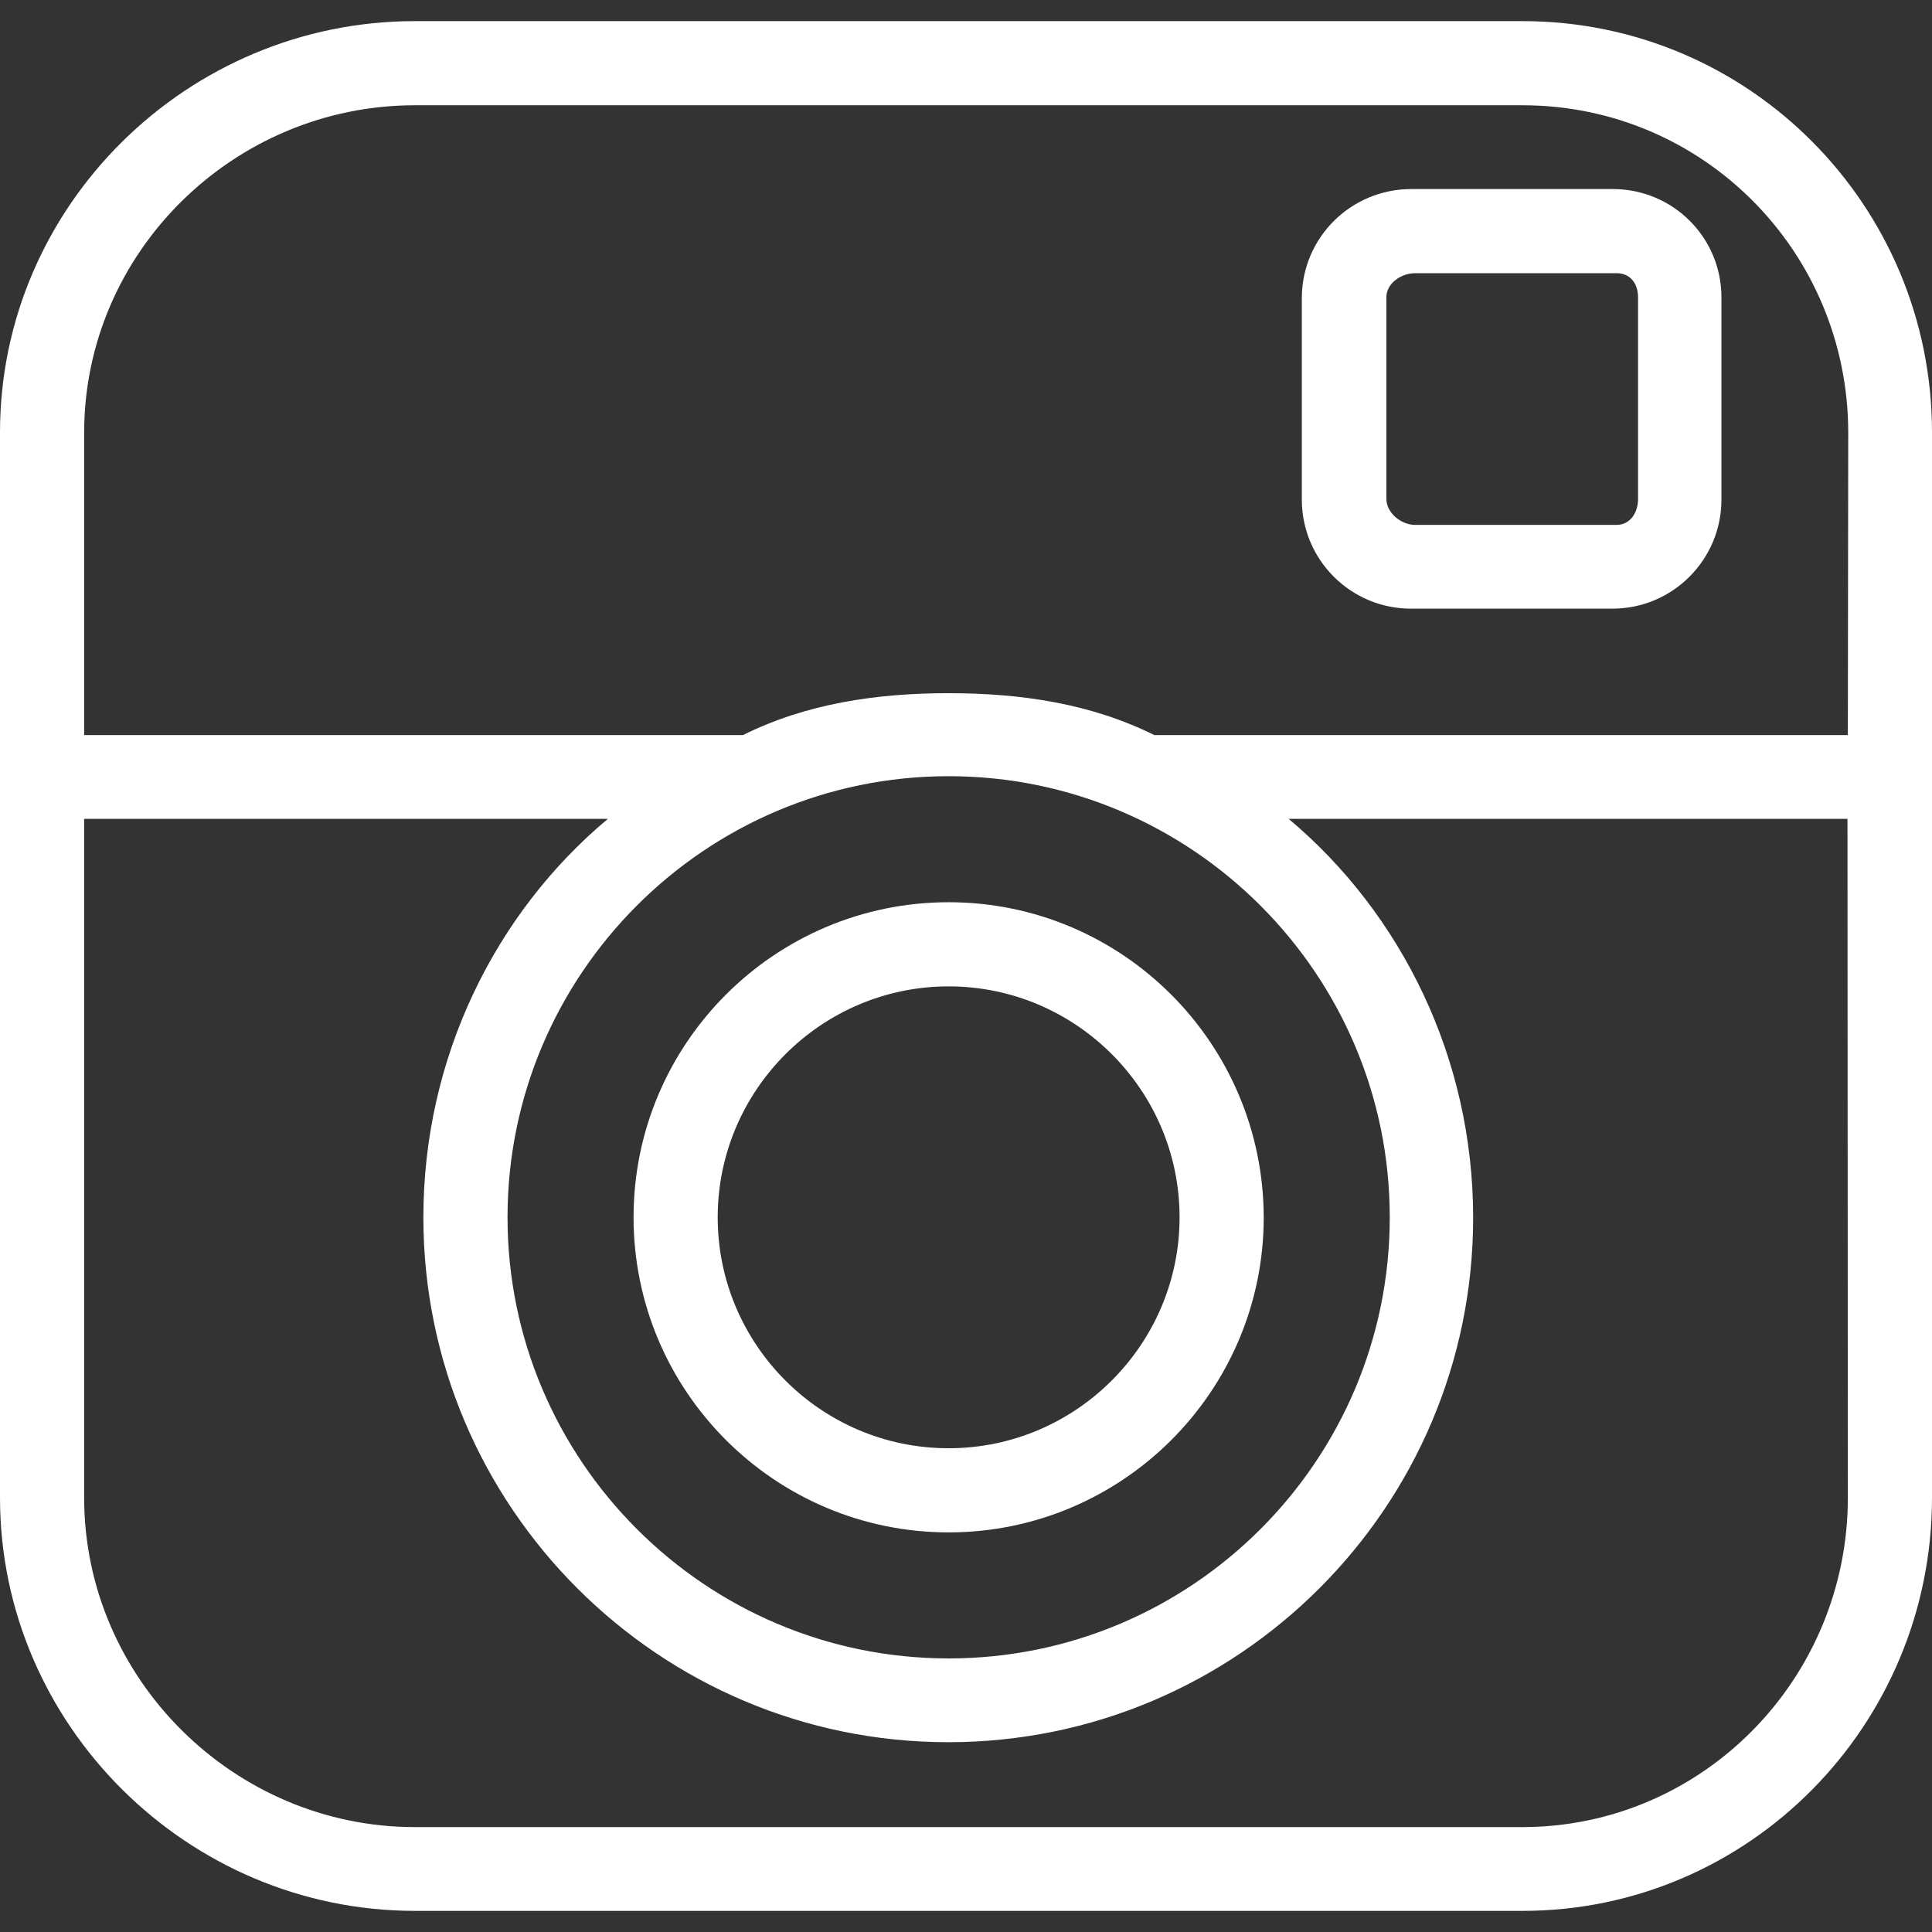
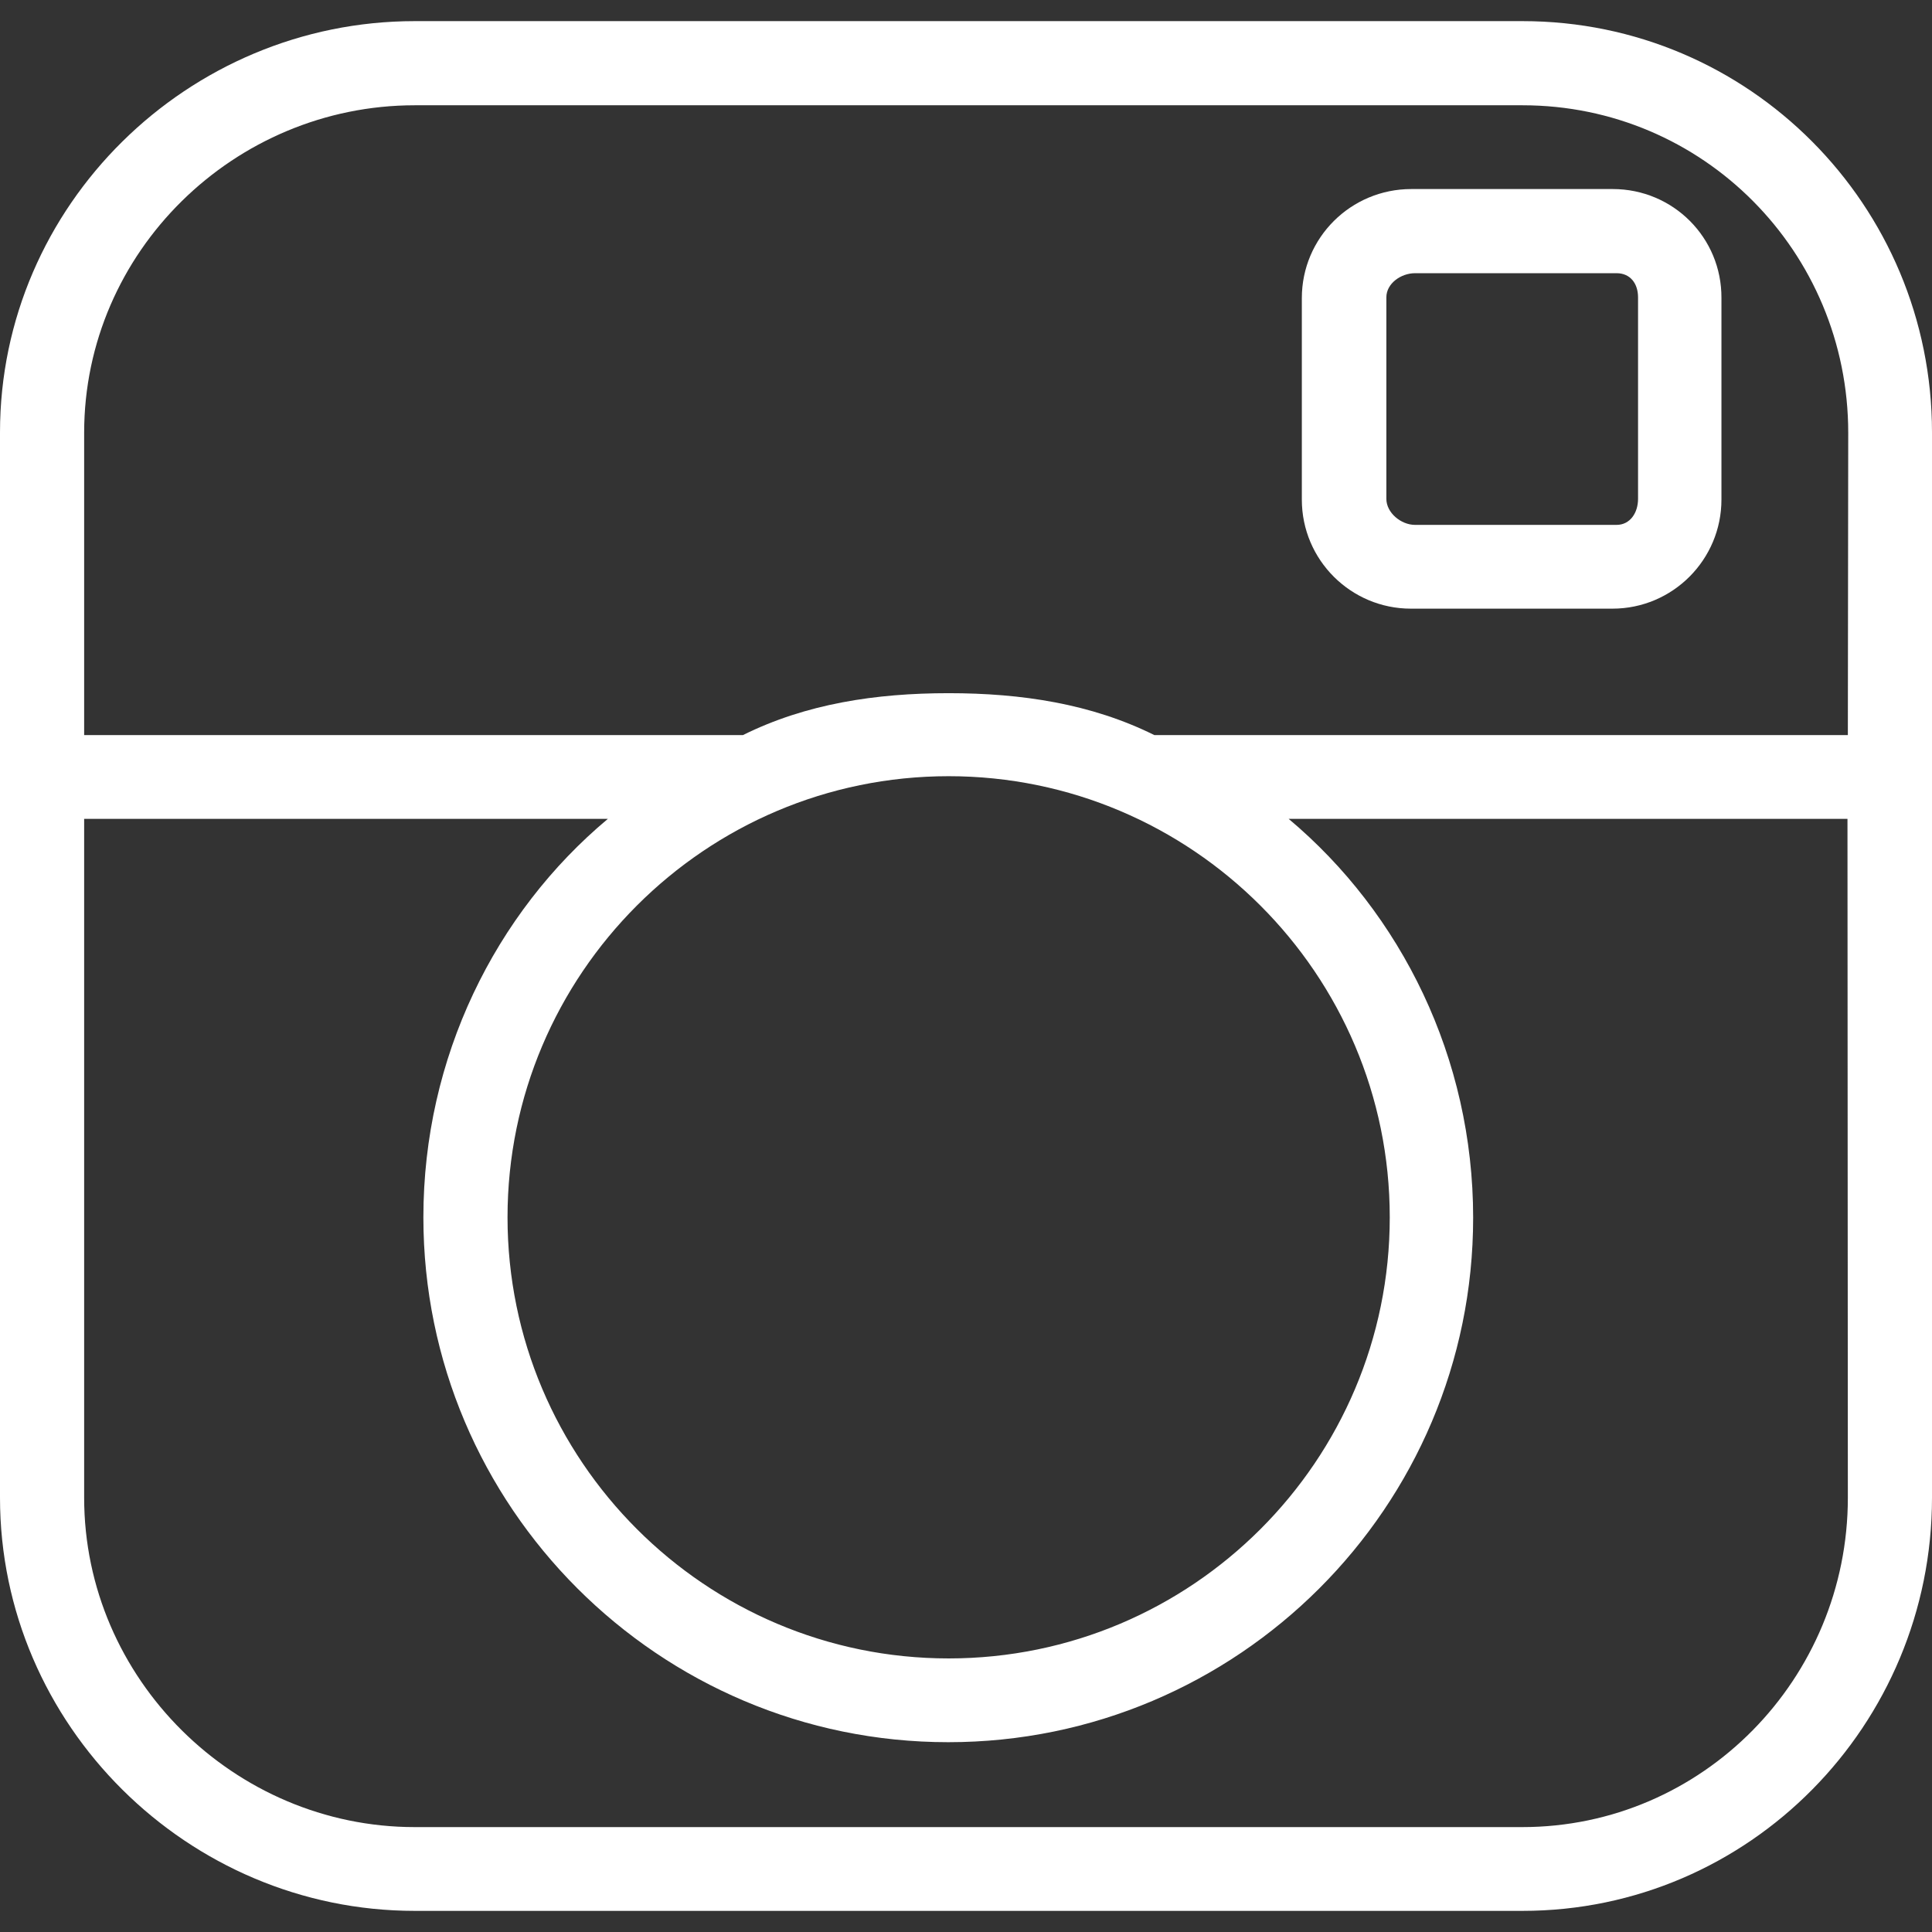
<svg xmlns="http://www.w3.org/2000/svg" version="1.1" id="Layer_1" x="0px" y="0px" viewBox="0 0 512 512" style="enable-background:new 0 0 512 512;" xml:space="preserve">
  <rect x="0" y="0" width="512" height="512" fill="#333333" stroke="none" />
  <style type="text/css">
	.st0{fill:#FFFFFF;}
</style>
  <g>
    <g>
-       <path class="st0" d="M427.4,50.1H374C358,50.1,345,63,345,79v53.4c0,16,13,28.9,28.9,28.9h53.4c16,0,28.9-13,28.9-28.9V79    C456.3,63,443.4,50.1,427.4,50.1z M434.1,132.2c0,3.7-2.1,6.9-5.7,6.9h-53.4c-3.7,0-7.6-3.2-7.6-6.9V78.8c0-3.7,3.9-6.4,7.6-6.4    h53.4c3.7,0,5.7,2.8,5.7,6.4V132.2z" />
+       <path class="st0" d="M427.4,50.1H374C358,50.1,345,63,345,79v53.4c0,16,13,28.9,28.9,28.9h53.4c16,0,28.9-13,28.9-28.9V79    C456.3,63,443.4,50.1,427.4,50.1z M434.1,132.2c0,3.7-2.1,6.9-5.7,6.9h-53.4c-3.7,0-7.6-3.2-7.6-6.9V78.8c0-3.7,3.9-6.4,7.6-6.4    h53.4c3.7,0,5.7,2.8,5.7,6.4z" />
    </g>
  </g>
  <g>
    <g>
      <path class="st0" d="M403.5,5.6H109.9C49.8,5.6,0,54.4,0,114.6v282.3c0,60.3,49.8,109.5,109.9,109.5h293.6    c60.1,0,108.5-49.3,108.5-109.5V114.6C512,54.4,463.5,5.6,403.5,5.6z M489.7,396.9c0,48-38.5,87.3-86.3,87.3H109.9    c-47.8,0-87.6-39.3-87.6-87.3V217h138.8c-29.9,25-48.9,63.3-48.9,105.6c0,76.7,62.4,139.1,139.1,139.1s139.1-62.3,139.1-139    c0-42.3-19-80.6-48.9-105.7h148.1L489.7,396.9L489.7,396.9z M251.4,205.7c64.4,0,116.9,52.4,116.9,116.9s-52.4,116.9-116.9,116.9    S134.5,387,134.5,322.6S186.9,205.7,251.4,205.7z M489.7,194.8H305.9c-16.7-8.3-35.2-11.1-54.5-11.1c-19.3,0-37.8,2.8-54.5,11.1    H22.3v-80.1c0-48,39.8-86.8,87.6-86.8h293.6c47.8,0,86.3,38.8,86.3,86.8L489.7,194.8L489.7,194.8z" />
    </g>
  </g>
  <g>
    <g>
-       <path class="st0" d="M251.4,239.1c-46,0-83.5,37.4-83.5,83.5c0,46,37.4,83.5,83.5,83.5c46,0,83.5-37.4,83.5-83.5    C334.8,276.5,297.4,239.1,251.4,239.1z M251.4,383.8c-33.8,0-61.2-27.5-61.2-61.2s27.5-61.2,61.2-61.2s61.2,27.5,61.2,61.2    C312.6,356.3,285.1,383.8,251.4,383.8z" />
-     </g>
+       </g>
  </g>
</svg>